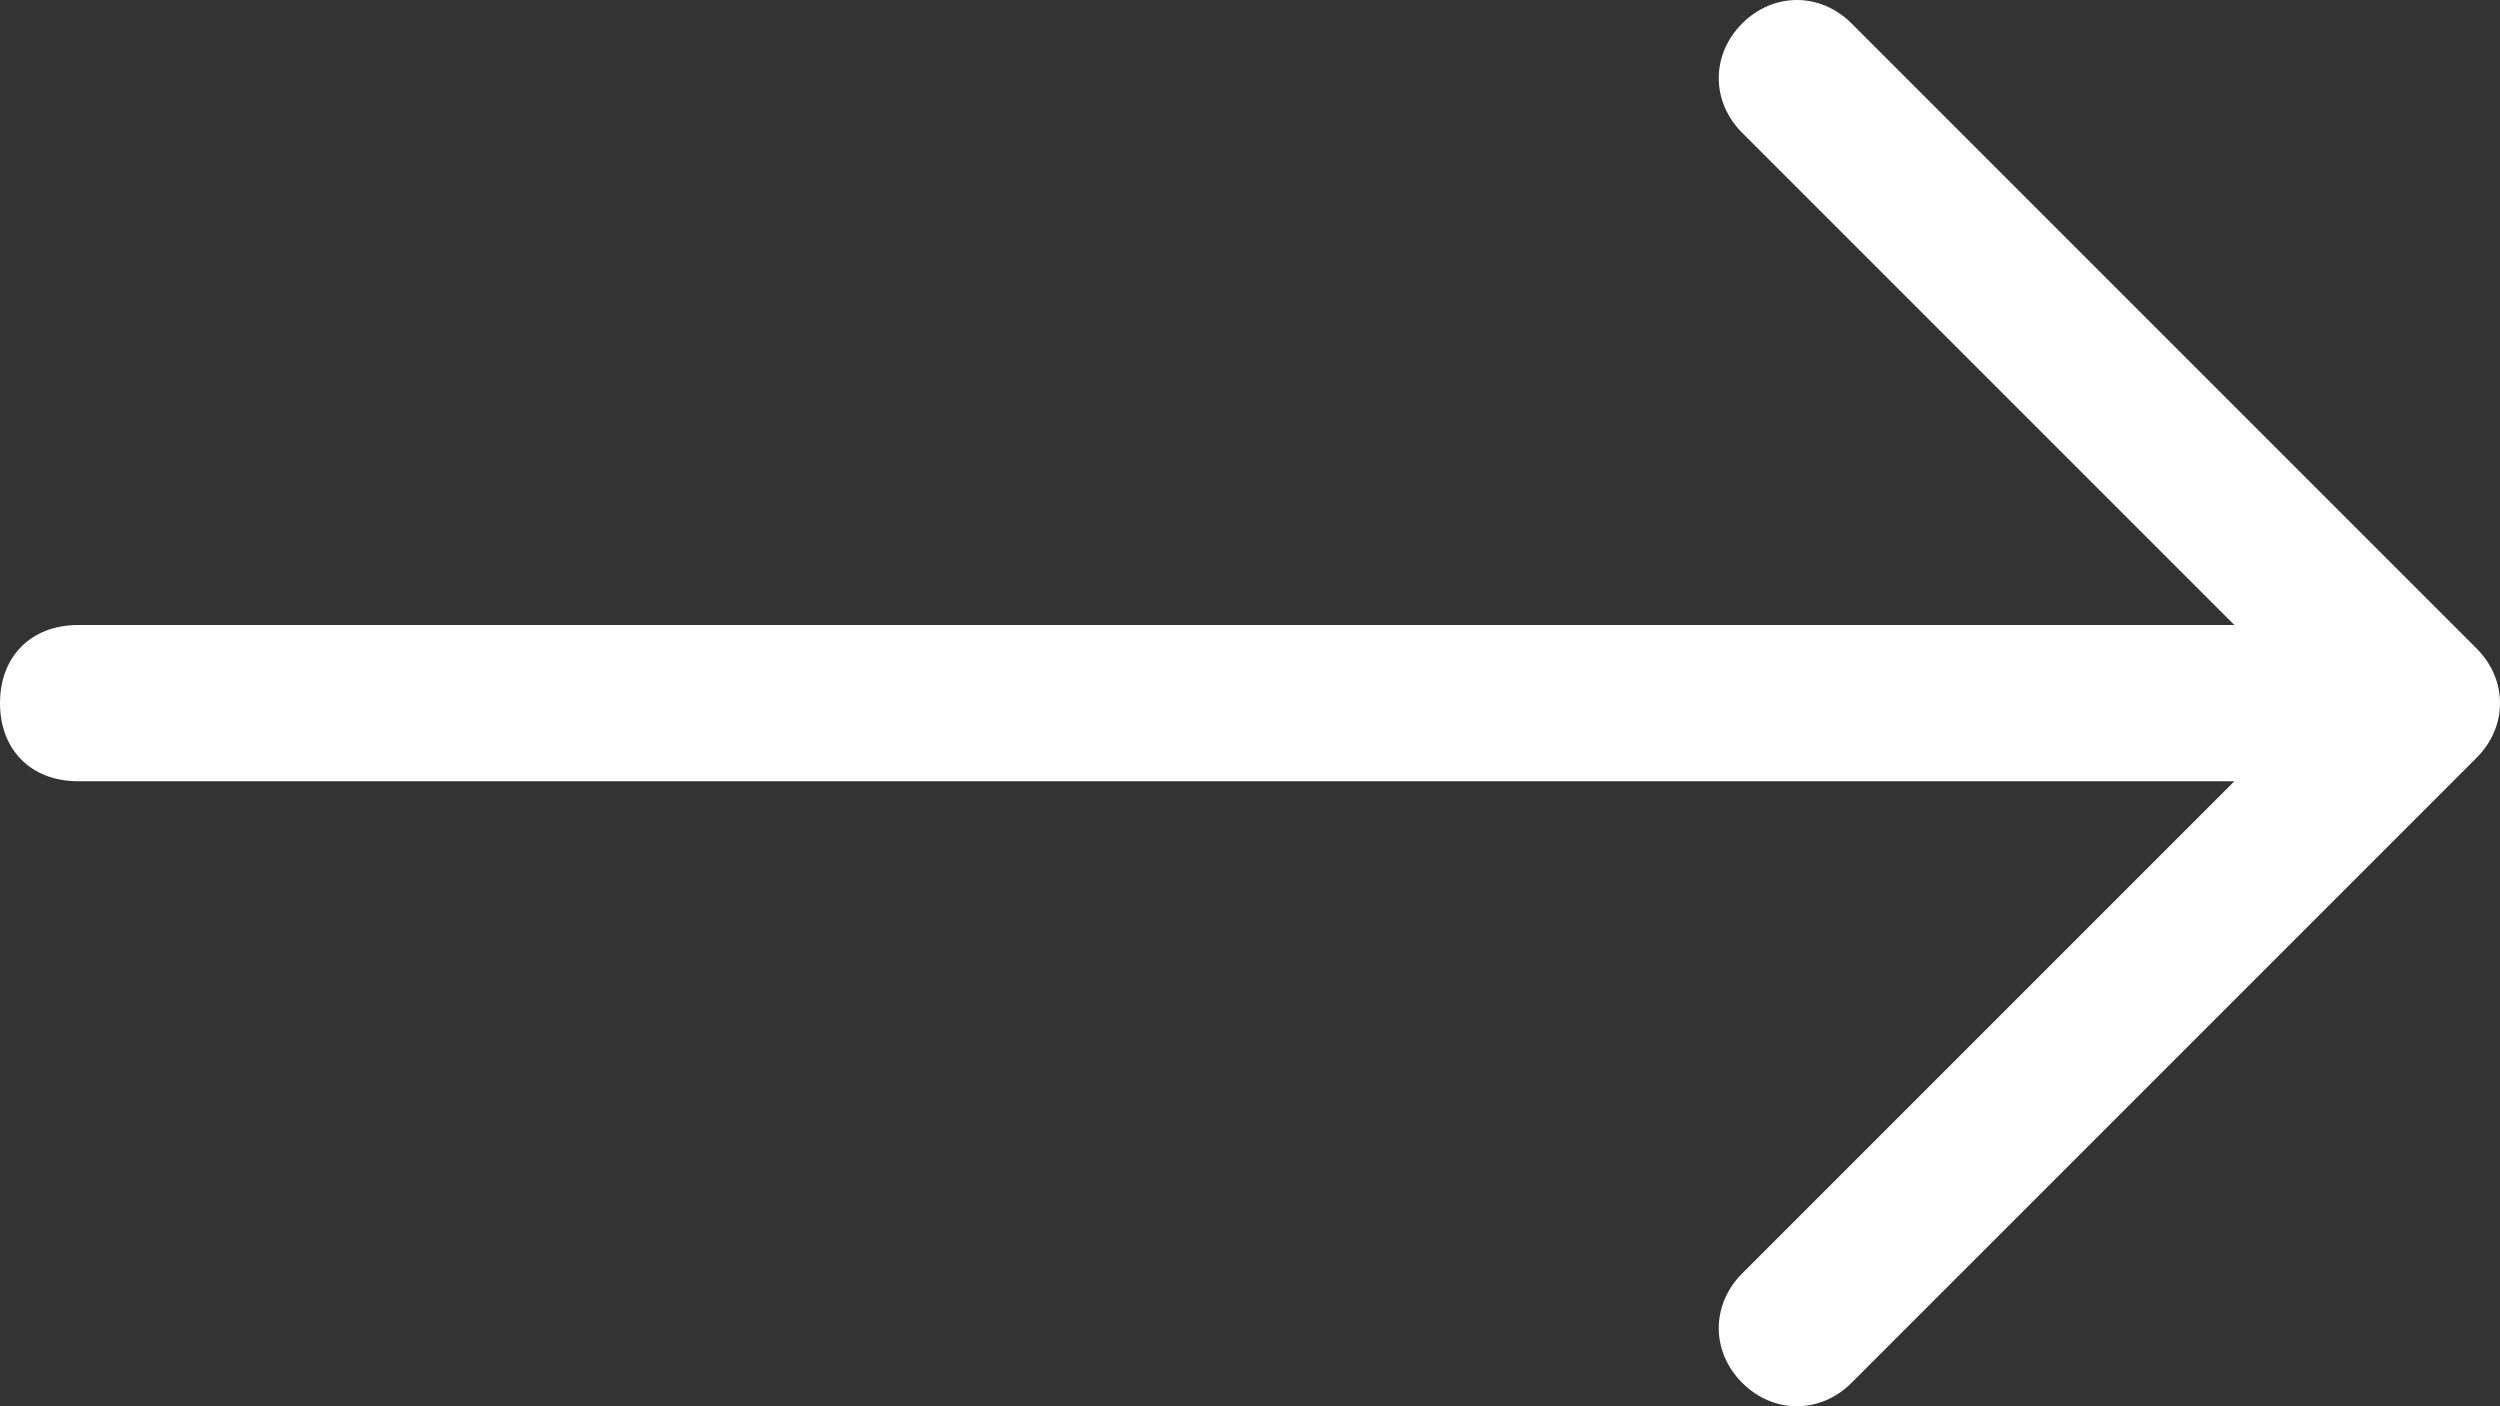
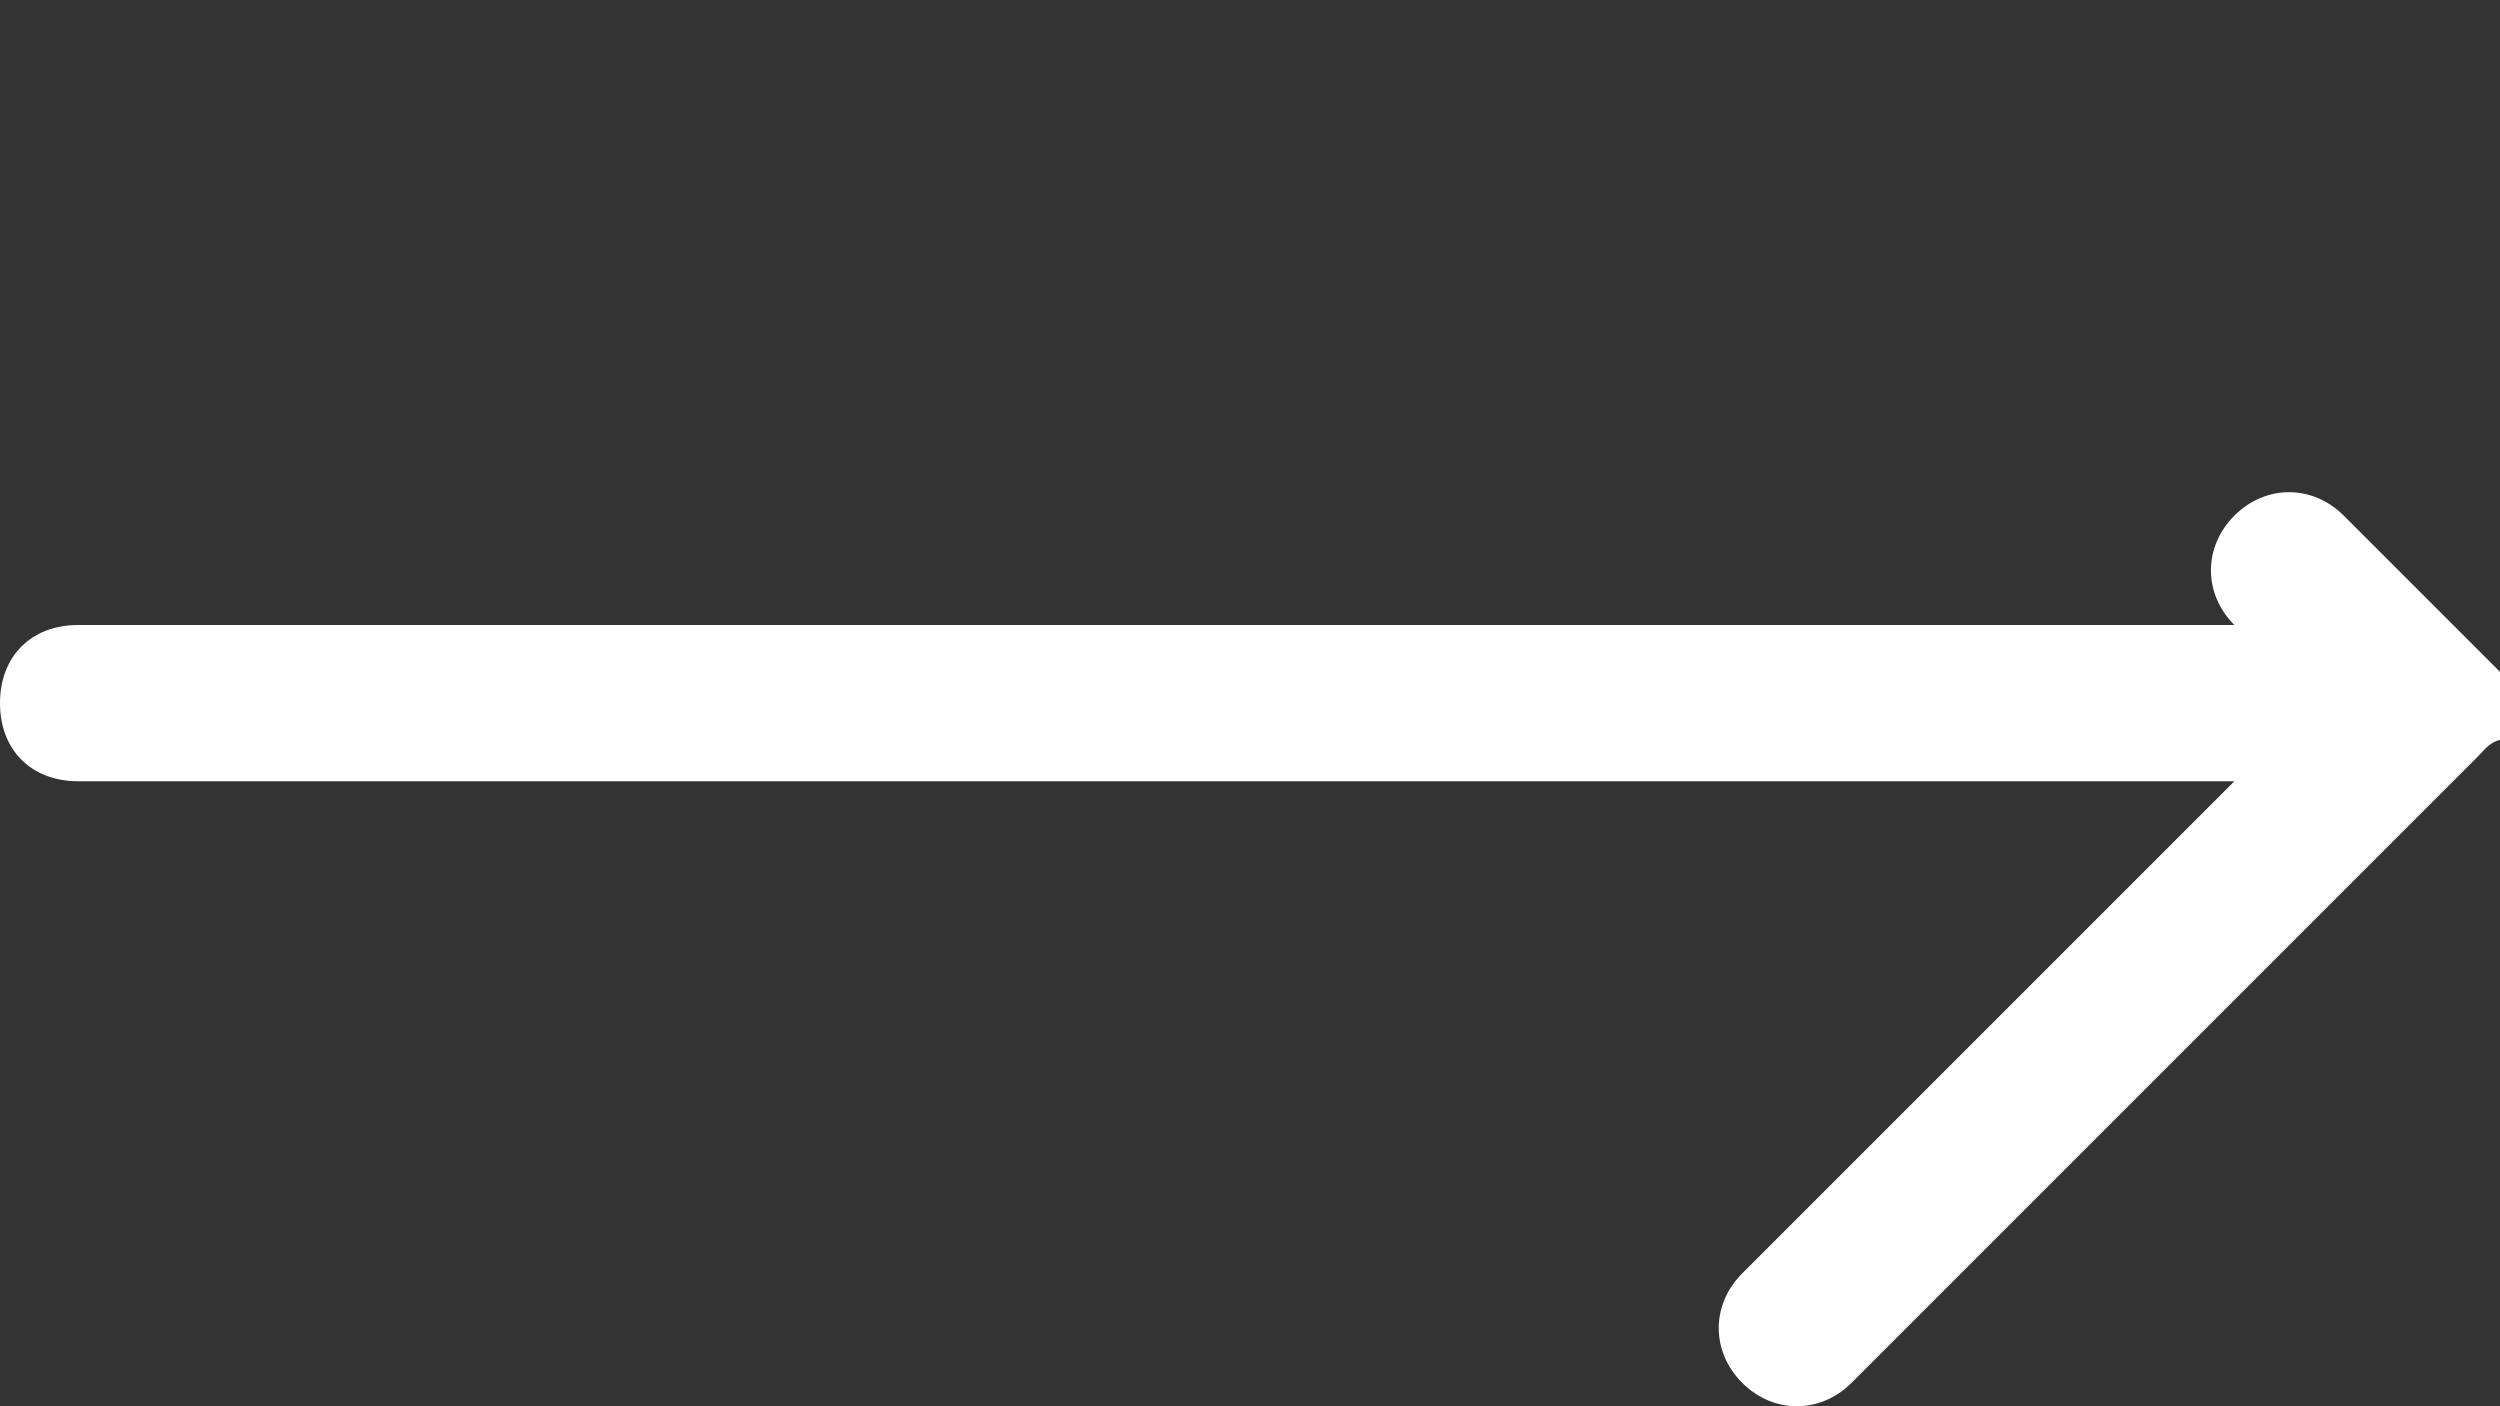
<svg xmlns="http://www.w3.org/2000/svg" version="1.1" id="Layer_1" x="0px" y="0px" viewBox="0 0 32 18" style="enable-background:new 0 0 32 18;" xml:space="preserve">
  <rect x="0" y="0" width="32" height="18" fill="#333333" stroke="none" />
  <style type="text/css">
	.st0{fill:#FFFFFF;}
</style>
-   <path class="st0" d="M31.7,9.7l-8,8c-0.4,0.4-1,0.4-1.4,0c-0.4-0.4-0.4-1,0-1.4l6.3-6.3H1c-0.6,0-1-0.4-1-1s0.4-1,1-1h27.6l-6.3-6.3  c-0.4-0.4-0.4-1,0-1.4s1-0.4,1.4,0l8,8C32.1,8.7,32.1,9.3,31.7,9.7z" />
+   <path class="st0" d="M31.7,9.7l-8,8c-0.4,0.4-1,0.4-1.4,0c-0.4-0.4-0.4-1,0-1.4l6.3-6.3H1c-0.6,0-1-0.4-1-1s0.4-1,1-1h27.6c-0.4-0.4-0.4-1,0-1.4s1-0.4,1.4,0l8,8C32.1,8.7,32.1,9.3,31.7,9.7z" />
</svg>